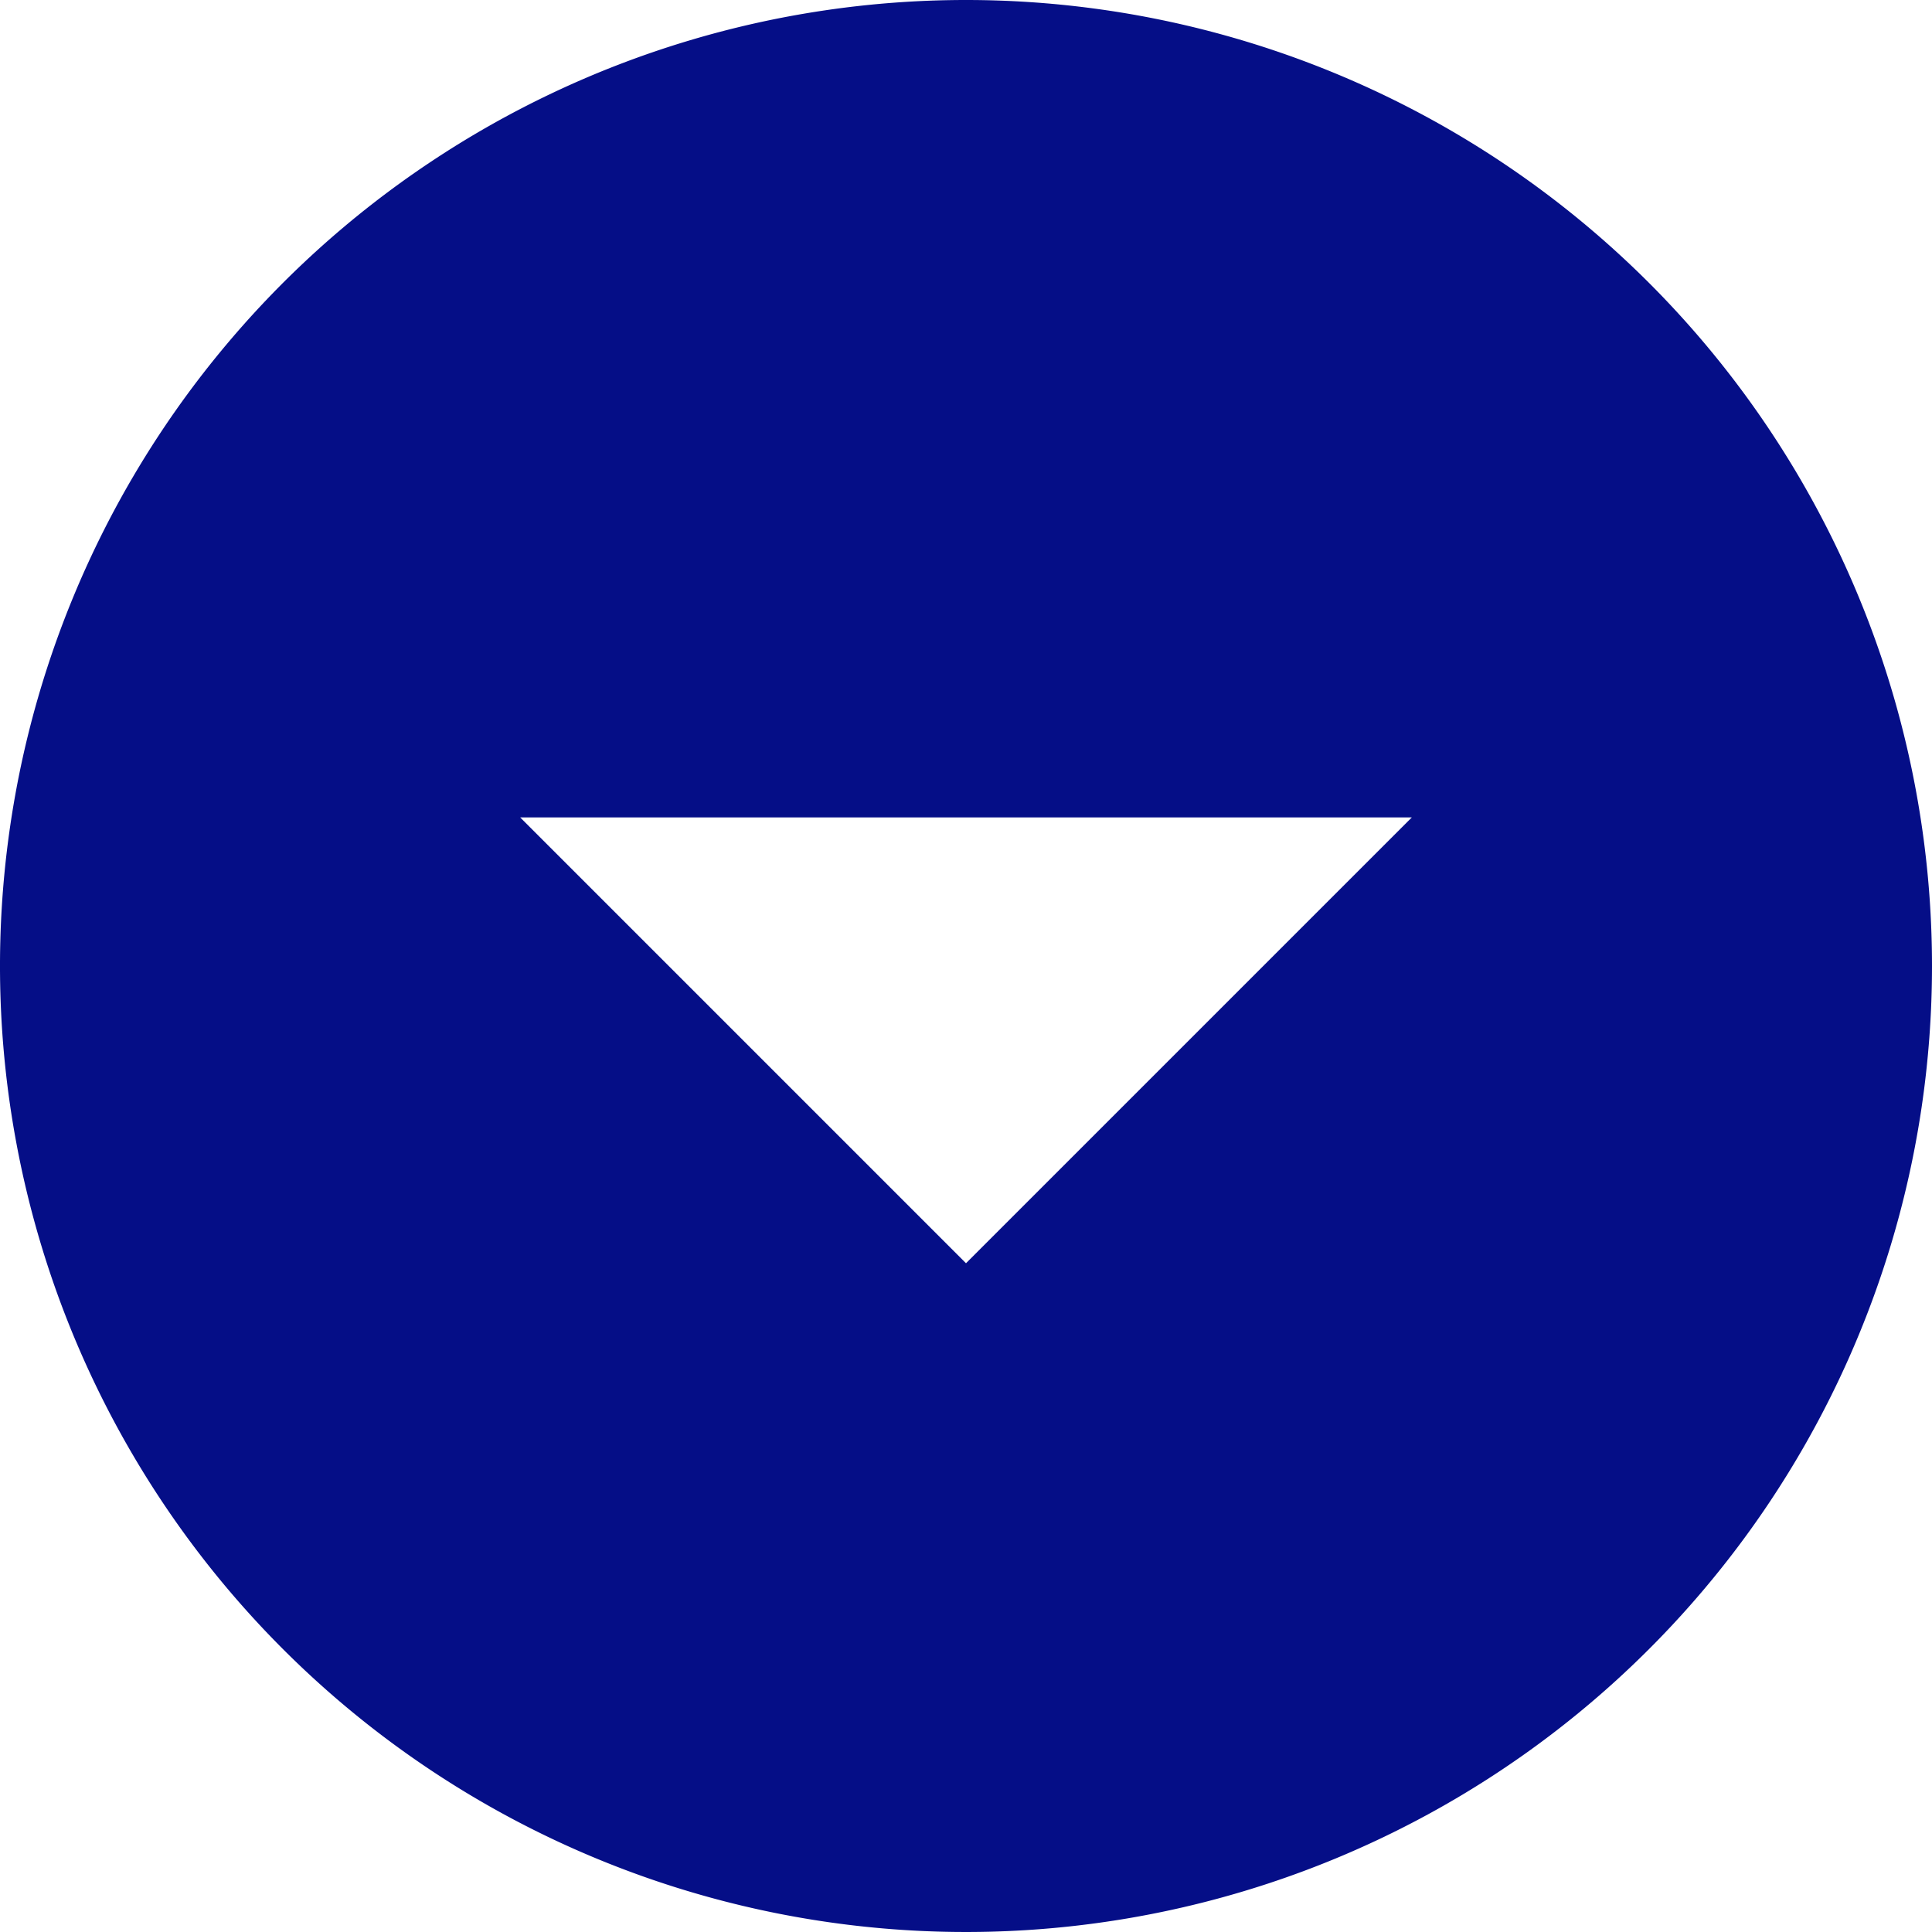
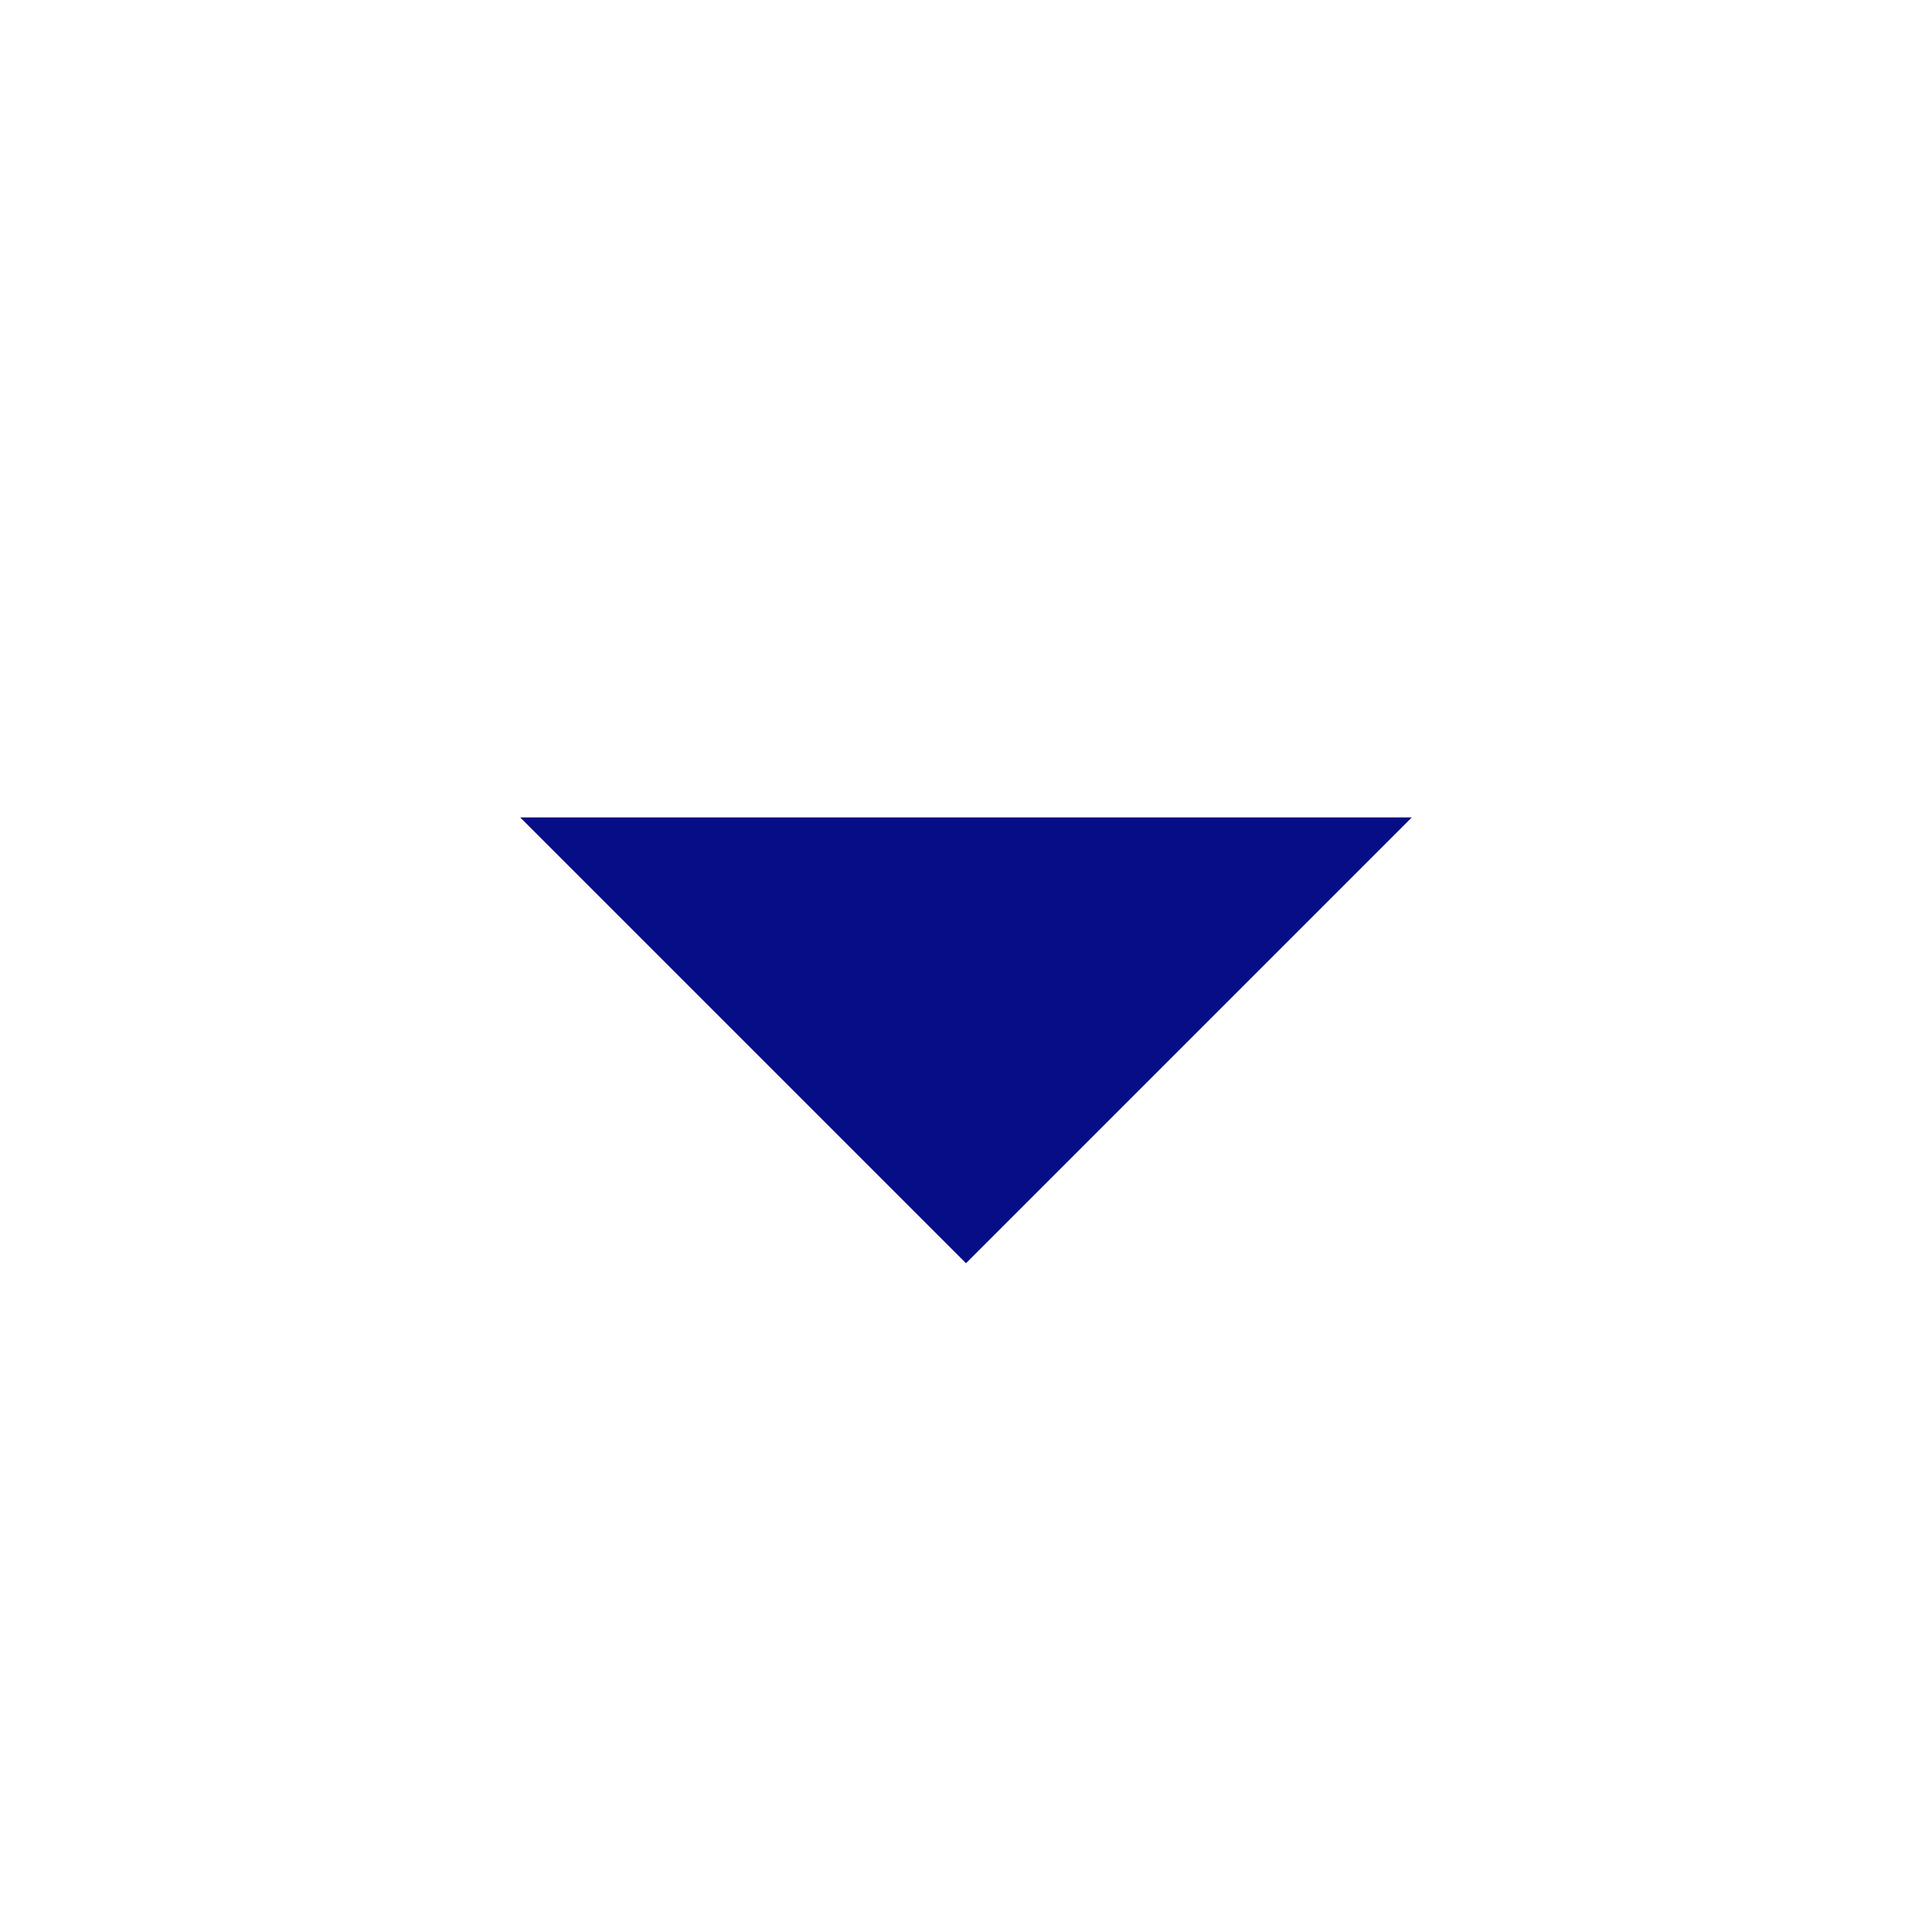
<svg xmlns="http://www.w3.org/2000/svg" width="20" height="20" viewBox="0 0 20 20">
-   <path id="Icon_ionic-md-arrow-dropdown-circle" data-name="Icon ionic-md-arrow-dropdown-circle" d="M13.375,3.375a10,10,0,1,0,10,10A10,10,0,0,0,13.375,3.375Zm0,13.077L8.76,11.837H17.99Z" transform="translate(-3.375 -3.375)" fill="#050e87" />
+   <path id="Icon_ionic-md-arrow-dropdown-circle" data-name="Icon ionic-md-arrow-dropdown-circle" d="M13.375,3.375A10,10,0,0,0,13.375,3.375Zm0,13.077L8.76,11.837H17.99Z" transform="translate(-3.375 -3.375)" fill="#050e87" />
</svg>